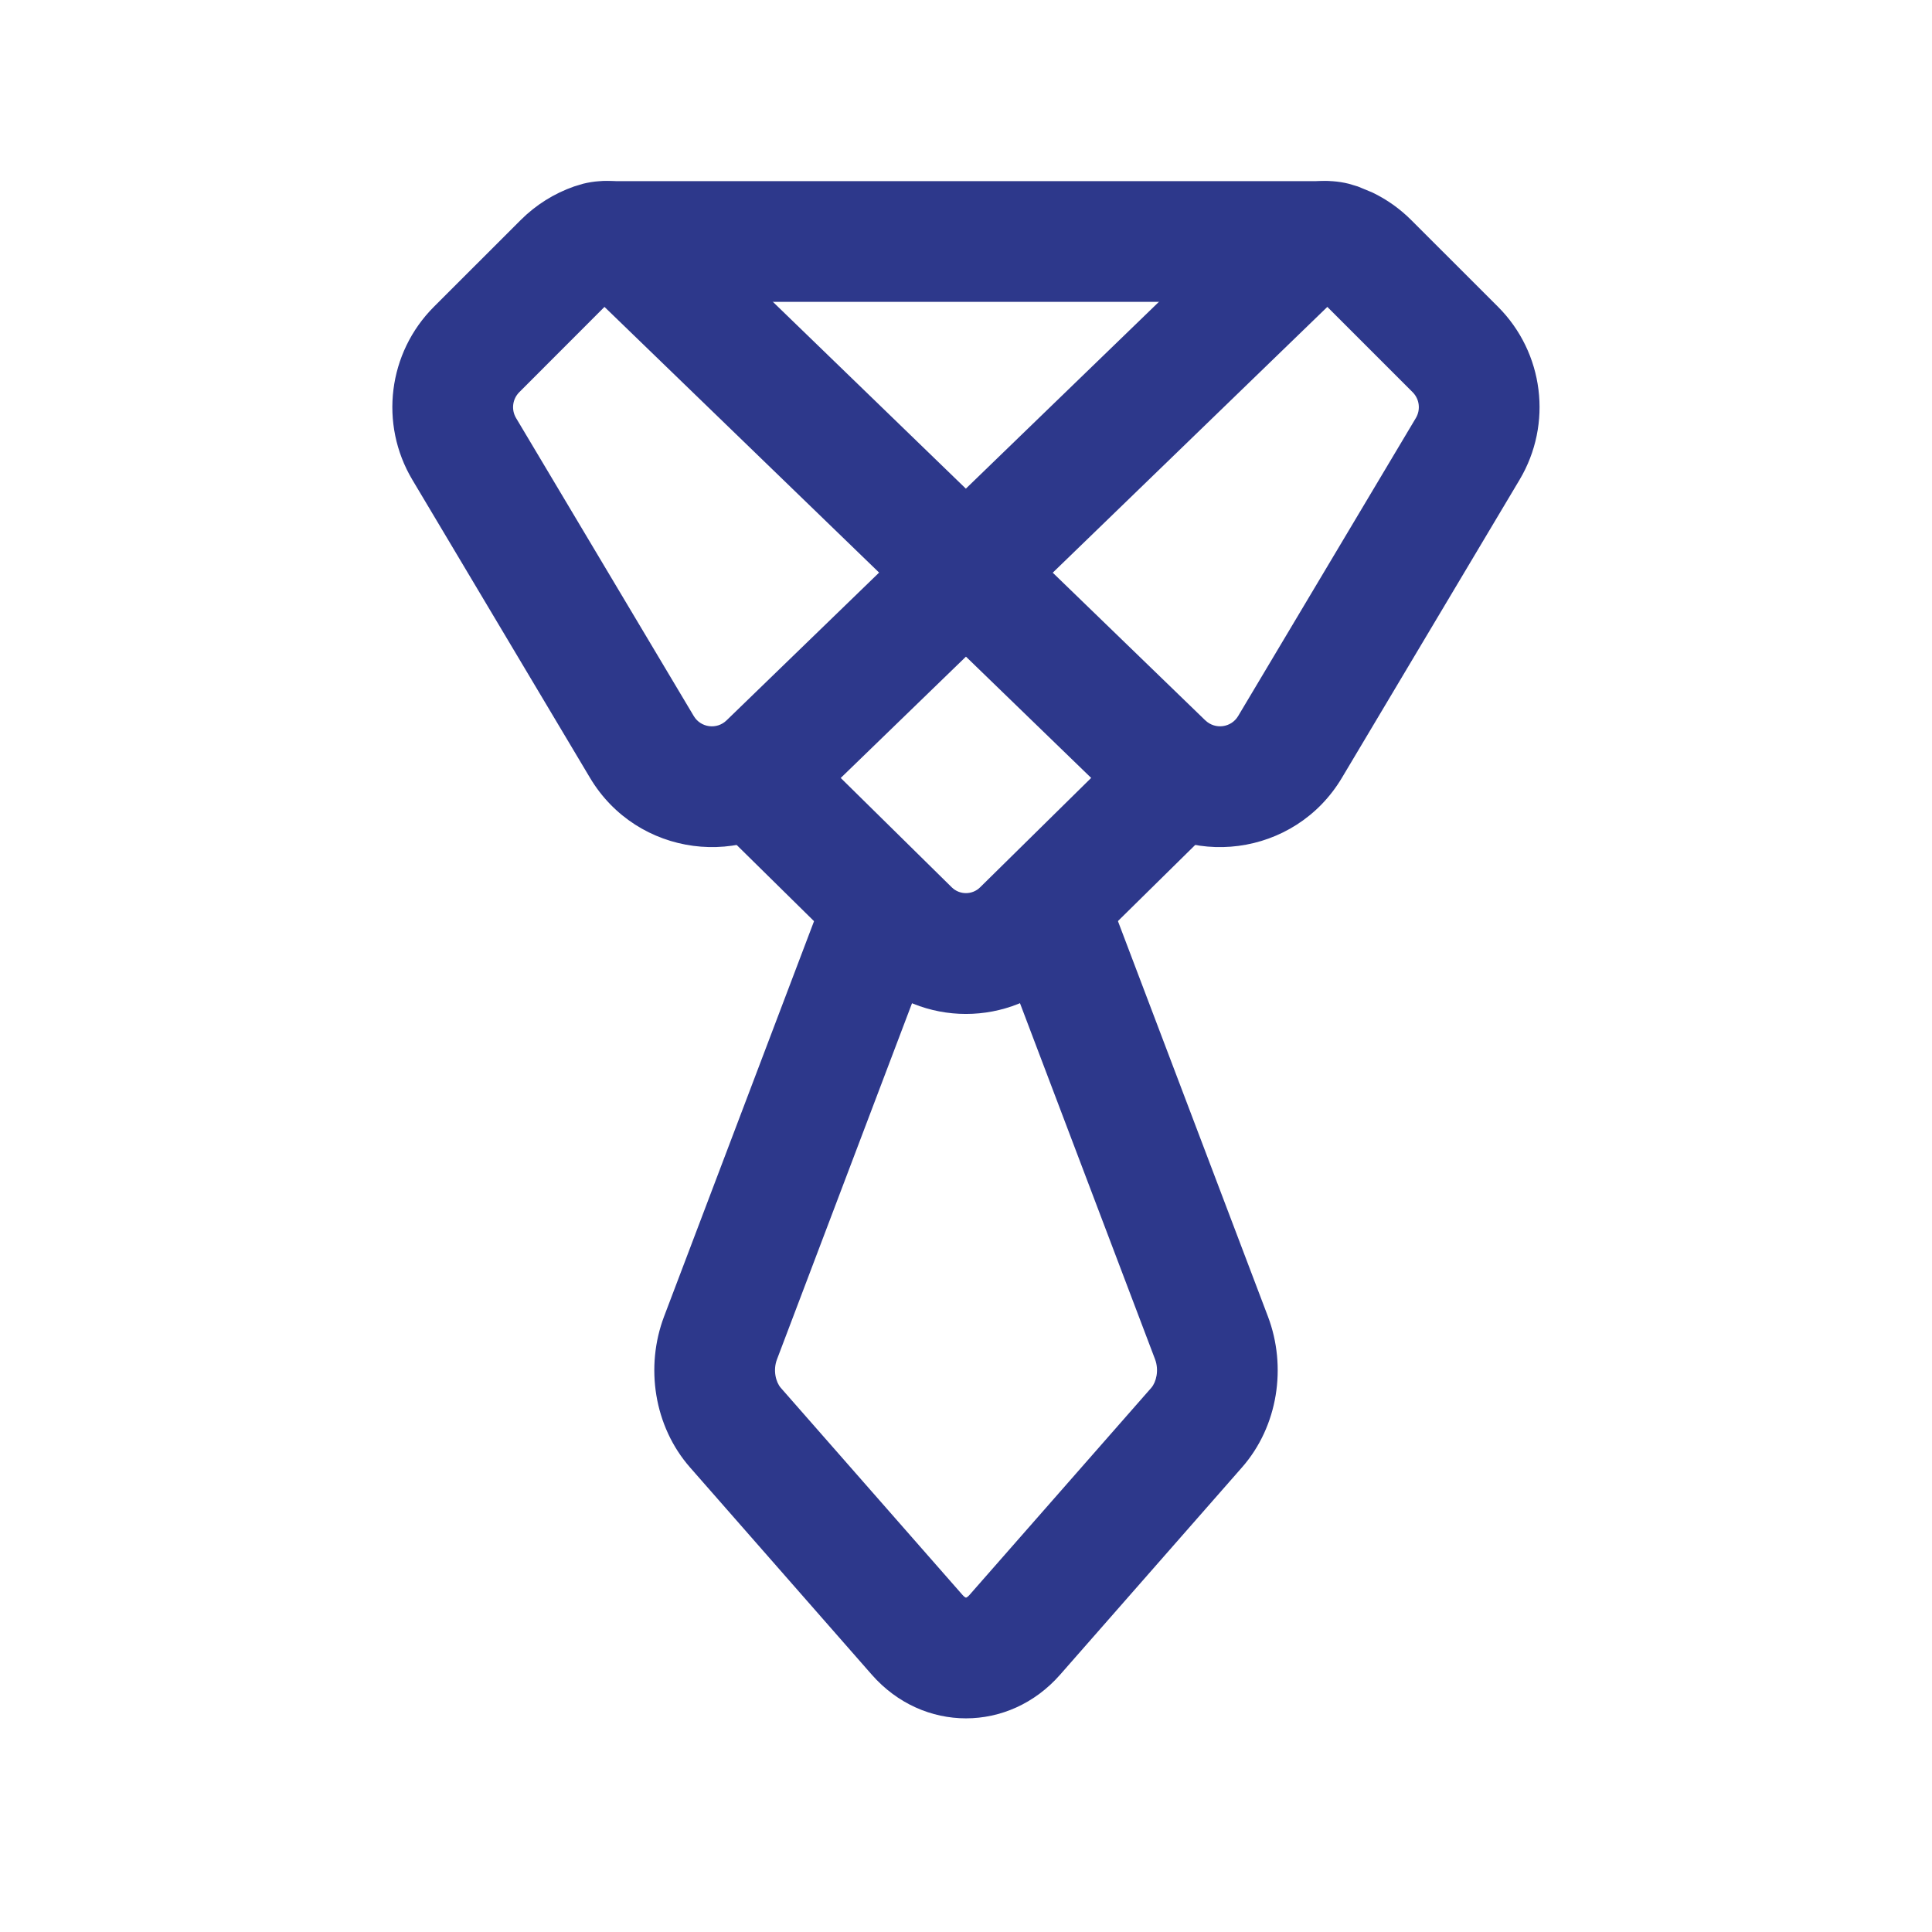
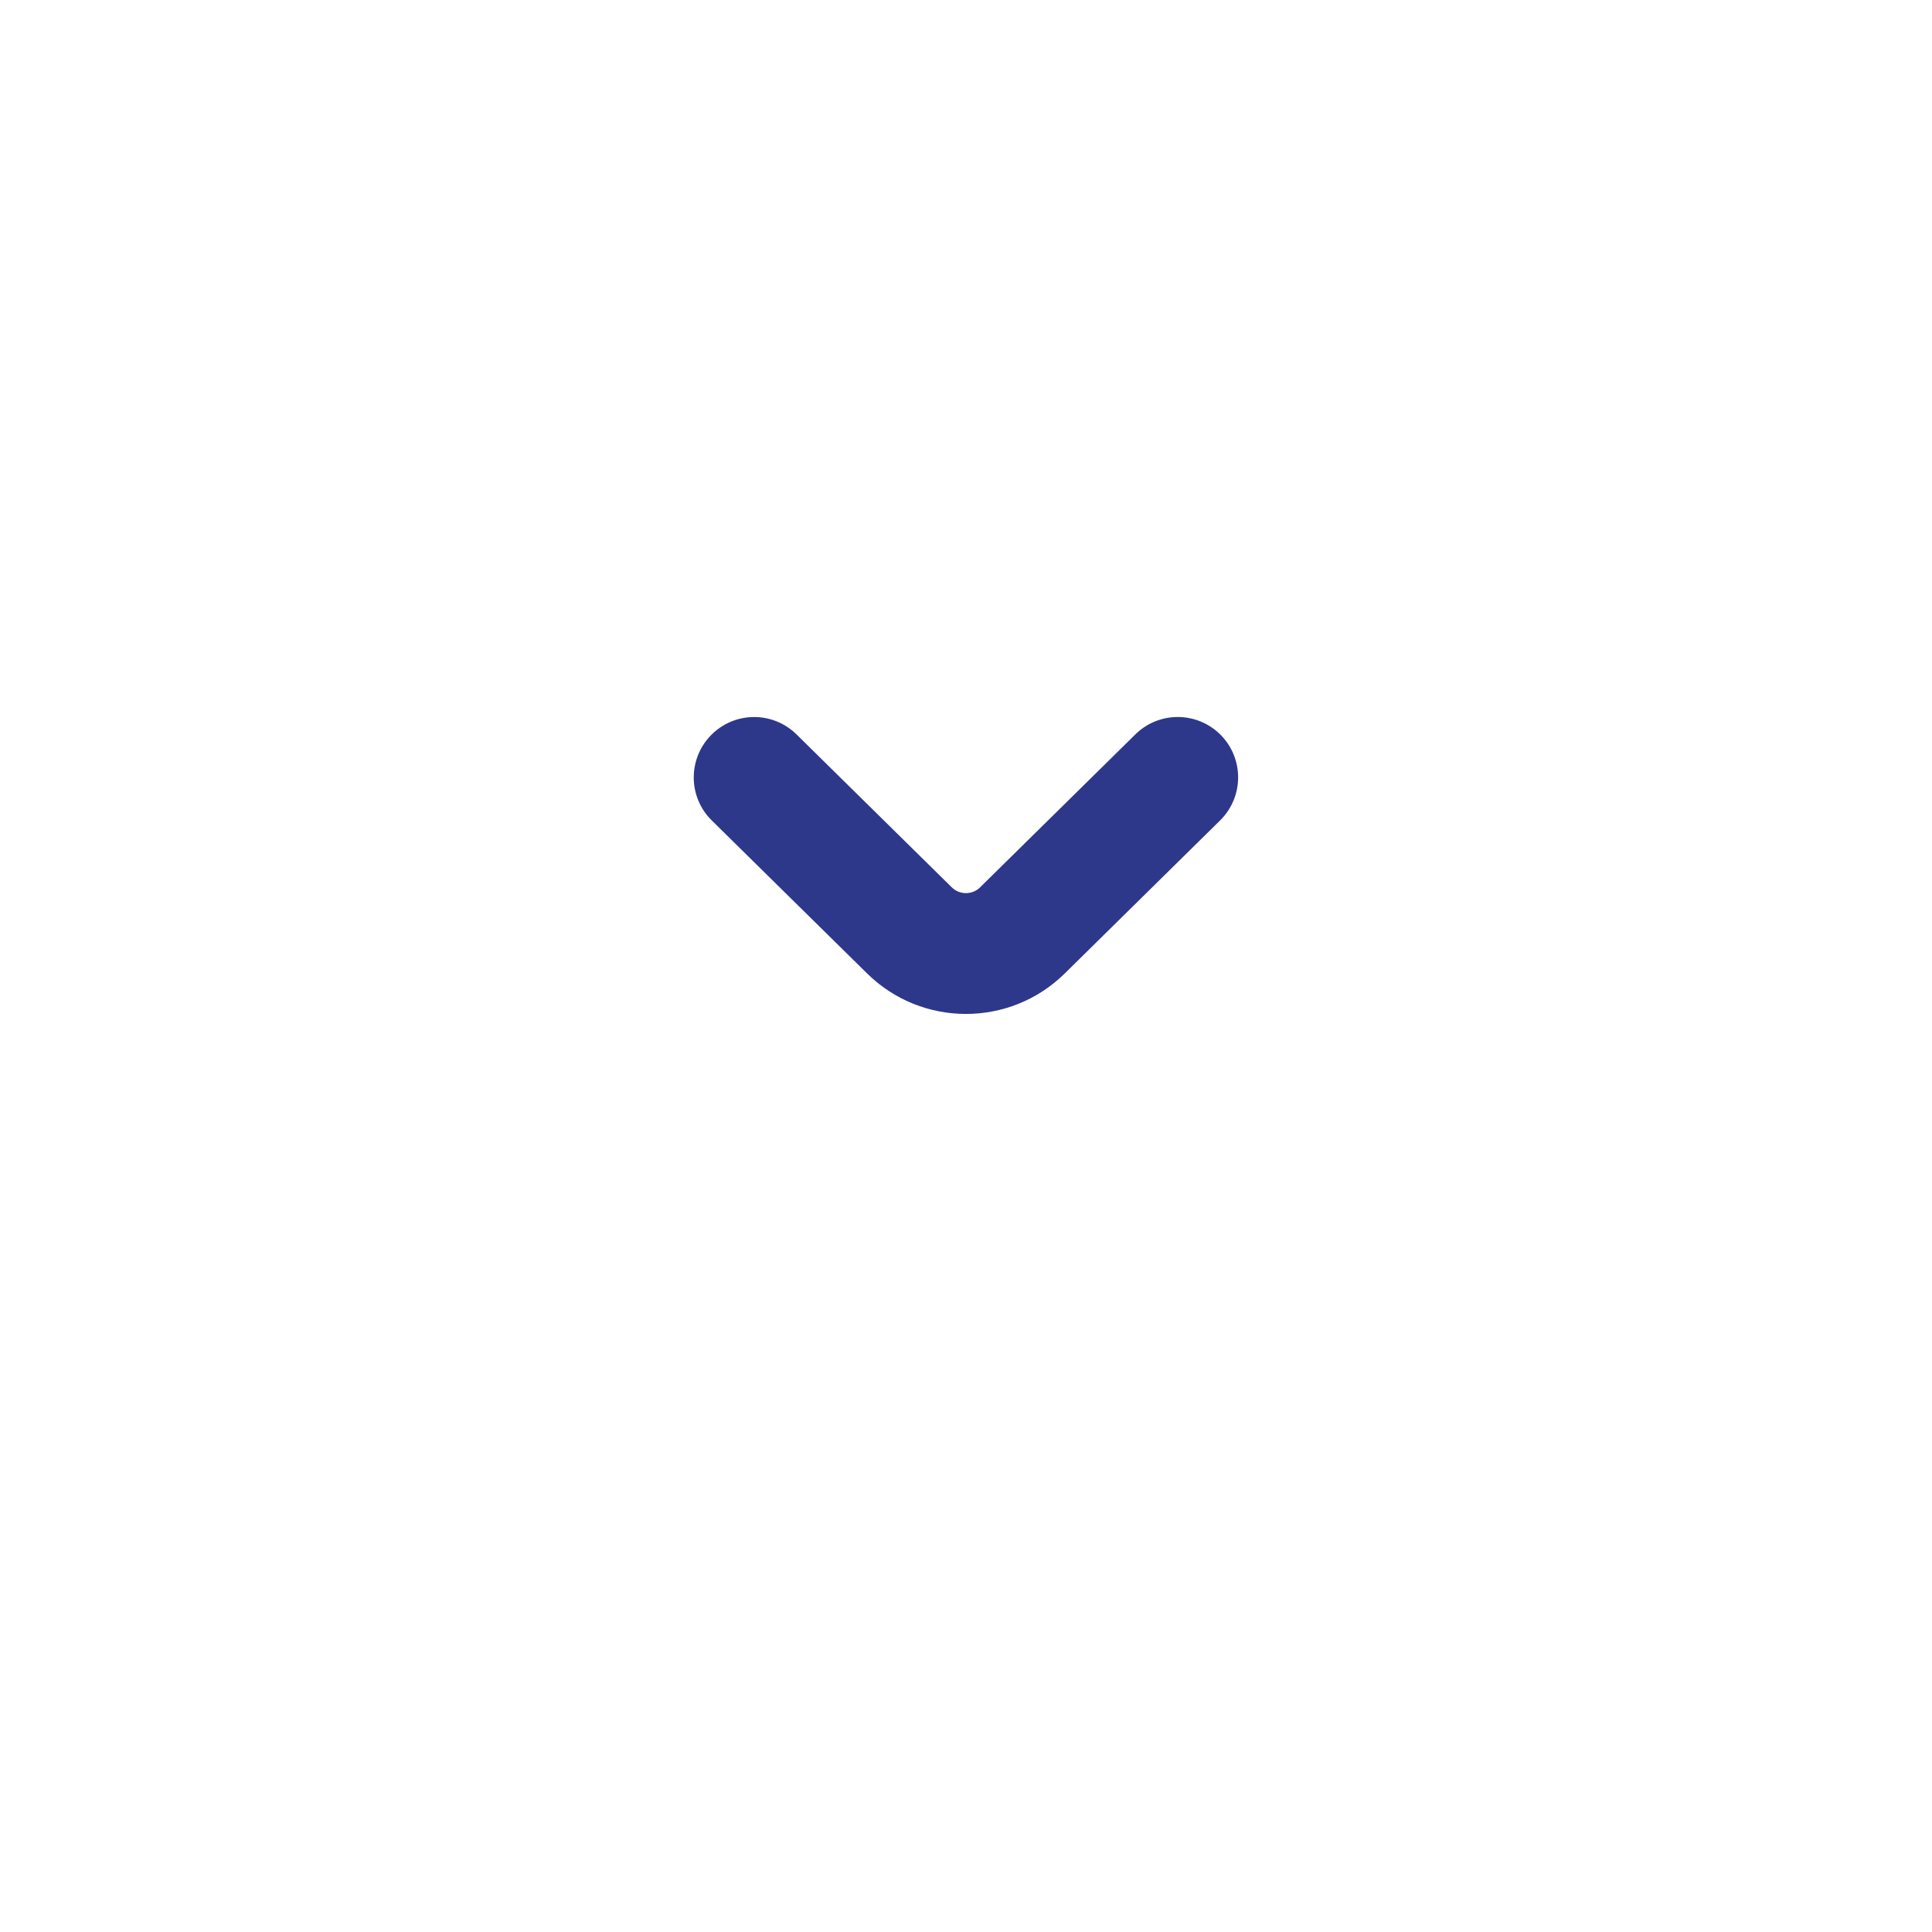
<svg xmlns="http://www.w3.org/2000/svg" width="40" height="40" viewBox="0 0 40 40" fill="none">
-   <path d="M25.862 4.442C26.248 4.068 27.013 3.578 27.927 3.805L28.113 3.861L28.415 3.986C28.71 4.128 28.982 4.32 29.218 4.556L31.015 6.352C31.965 7.303 32.149 8.778 31.461 9.933L27.782 16.105C26.811 17.734 24.574 18.029 23.214 16.709L19.999 13.595L16.785 16.709C15.424 18.029 13.187 17.733 12.216 16.105L8.537 9.933C7.849 8.778 8.033 7.303 8.983 6.352L10.78 4.556C11.095 4.241 11.474 4.005 11.885 3.861L12.069 3.805C12.983 3.577 13.748 4.068 14.135 4.442L19.997 10.117L25.862 4.442ZM10.751 8.12C10.609 8.262 10.582 8.482 10.684 8.654L14.363 14.824C14.507 15.067 14.841 15.111 15.043 14.914L15.045 14.912L18.201 11.855L12.515 6.354L10.751 8.12ZM21.796 11.857L24.952 14.912L24.955 14.914C25.158 15.11 25.491 15.067 25.635 14.824L29.314 8.654C29.416 8.482 29.389 8.262 29.247 8.12L27.481 6.354L21.796 11.857Z" fill="#2D388B" />
-   <path d="M21.258 17.618C21.903 17.373 22.625 17.698 22.87 18.344L26.251 27.256C26.645 28.295 26.463 29.528 25.714 30.381L21.949 34.672C20.891 35.878 19.108 35.878 18.049 34.672L14.286 30.381C13.538 29.528 13.355 28.295 13.749 27.256L17.13 18.344C17.375 17.698 18.096 17.373 18.741 17.618C19.387 17.862 19.712 18.584 19.467 19.229L16.087 28.143C16 28.37 16.063 28.616 16.165 28.733L19.929 33.023C19.959 33.057 19.981 33.07 19.989 33.073C19.994 33.075 19.998 33.077 19.998 33.077H20.001C20.001 33.077 20.006 33.076 20.011 33.073C20.02 33.069 20.042 33.056 20.071 33.023L23.836 28.733C23.938 28.616 24 28.369 23.914 28.142L20.533 19.229C20.289 18.584 20.613 17.863 21.258 17.618Z" fill="#2D388B" />
  <path d="M23.507 15.204C23.999 14.72 24.79 14.726 25.274 15.217C25.759 15.709 25.753 16.5 25.262 16.985L22.045 20.154C20.91 21.272 19.087 21.272 17.952 20.154L14.736 16.986C14.244 16.502 14.239 15.711 14.723 15.219C15.207 14.727 15.998 14.72 16.49 15.204L19.706 18.372C19.869 18.531 20.129 18.531 20.291 18.372L23.507 15.204Z" fill="#2D388B" />
-   <path d="M27.39 3.75C28.08 3.75 28.64 4.31 28.64 5C28.64 5.69 28.08 6.25 27.39 6.25H12.59C11.899 6.25 11.34 5.69 11.34 5C11.34 4.31 11.899 3.75 12.59 3.75H27.39Z" fill="#2D388B" />
</svg>